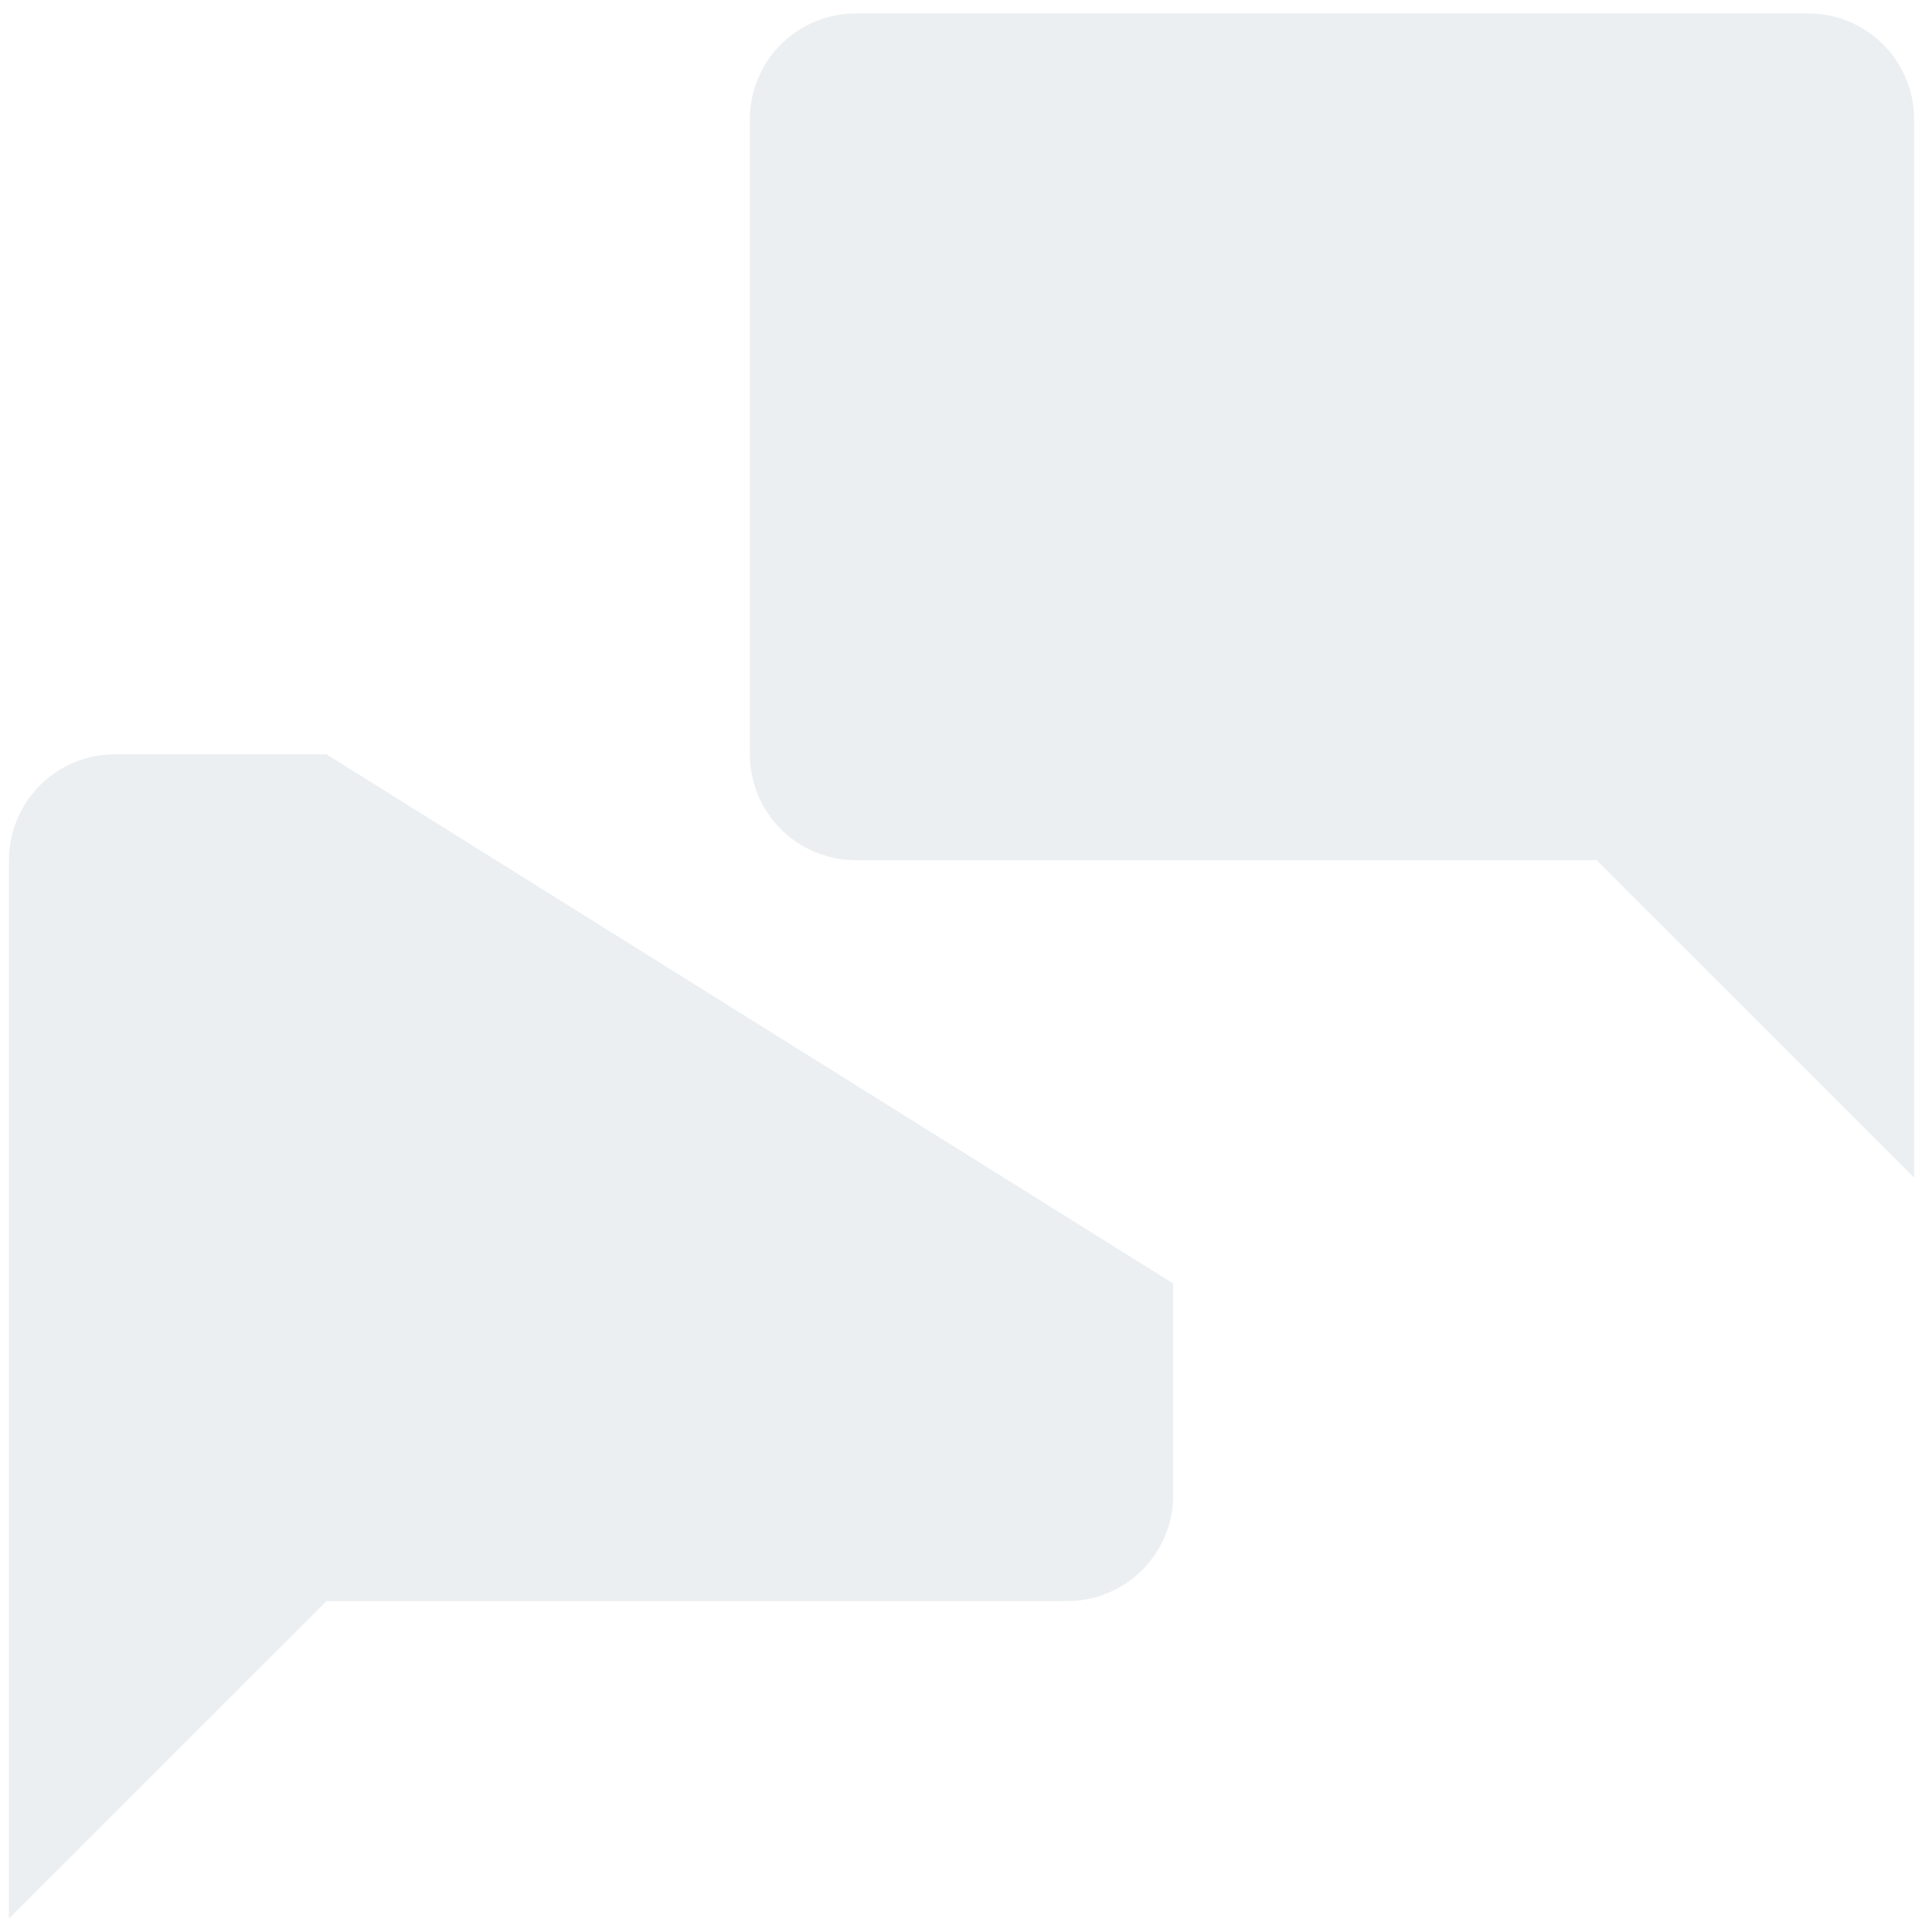
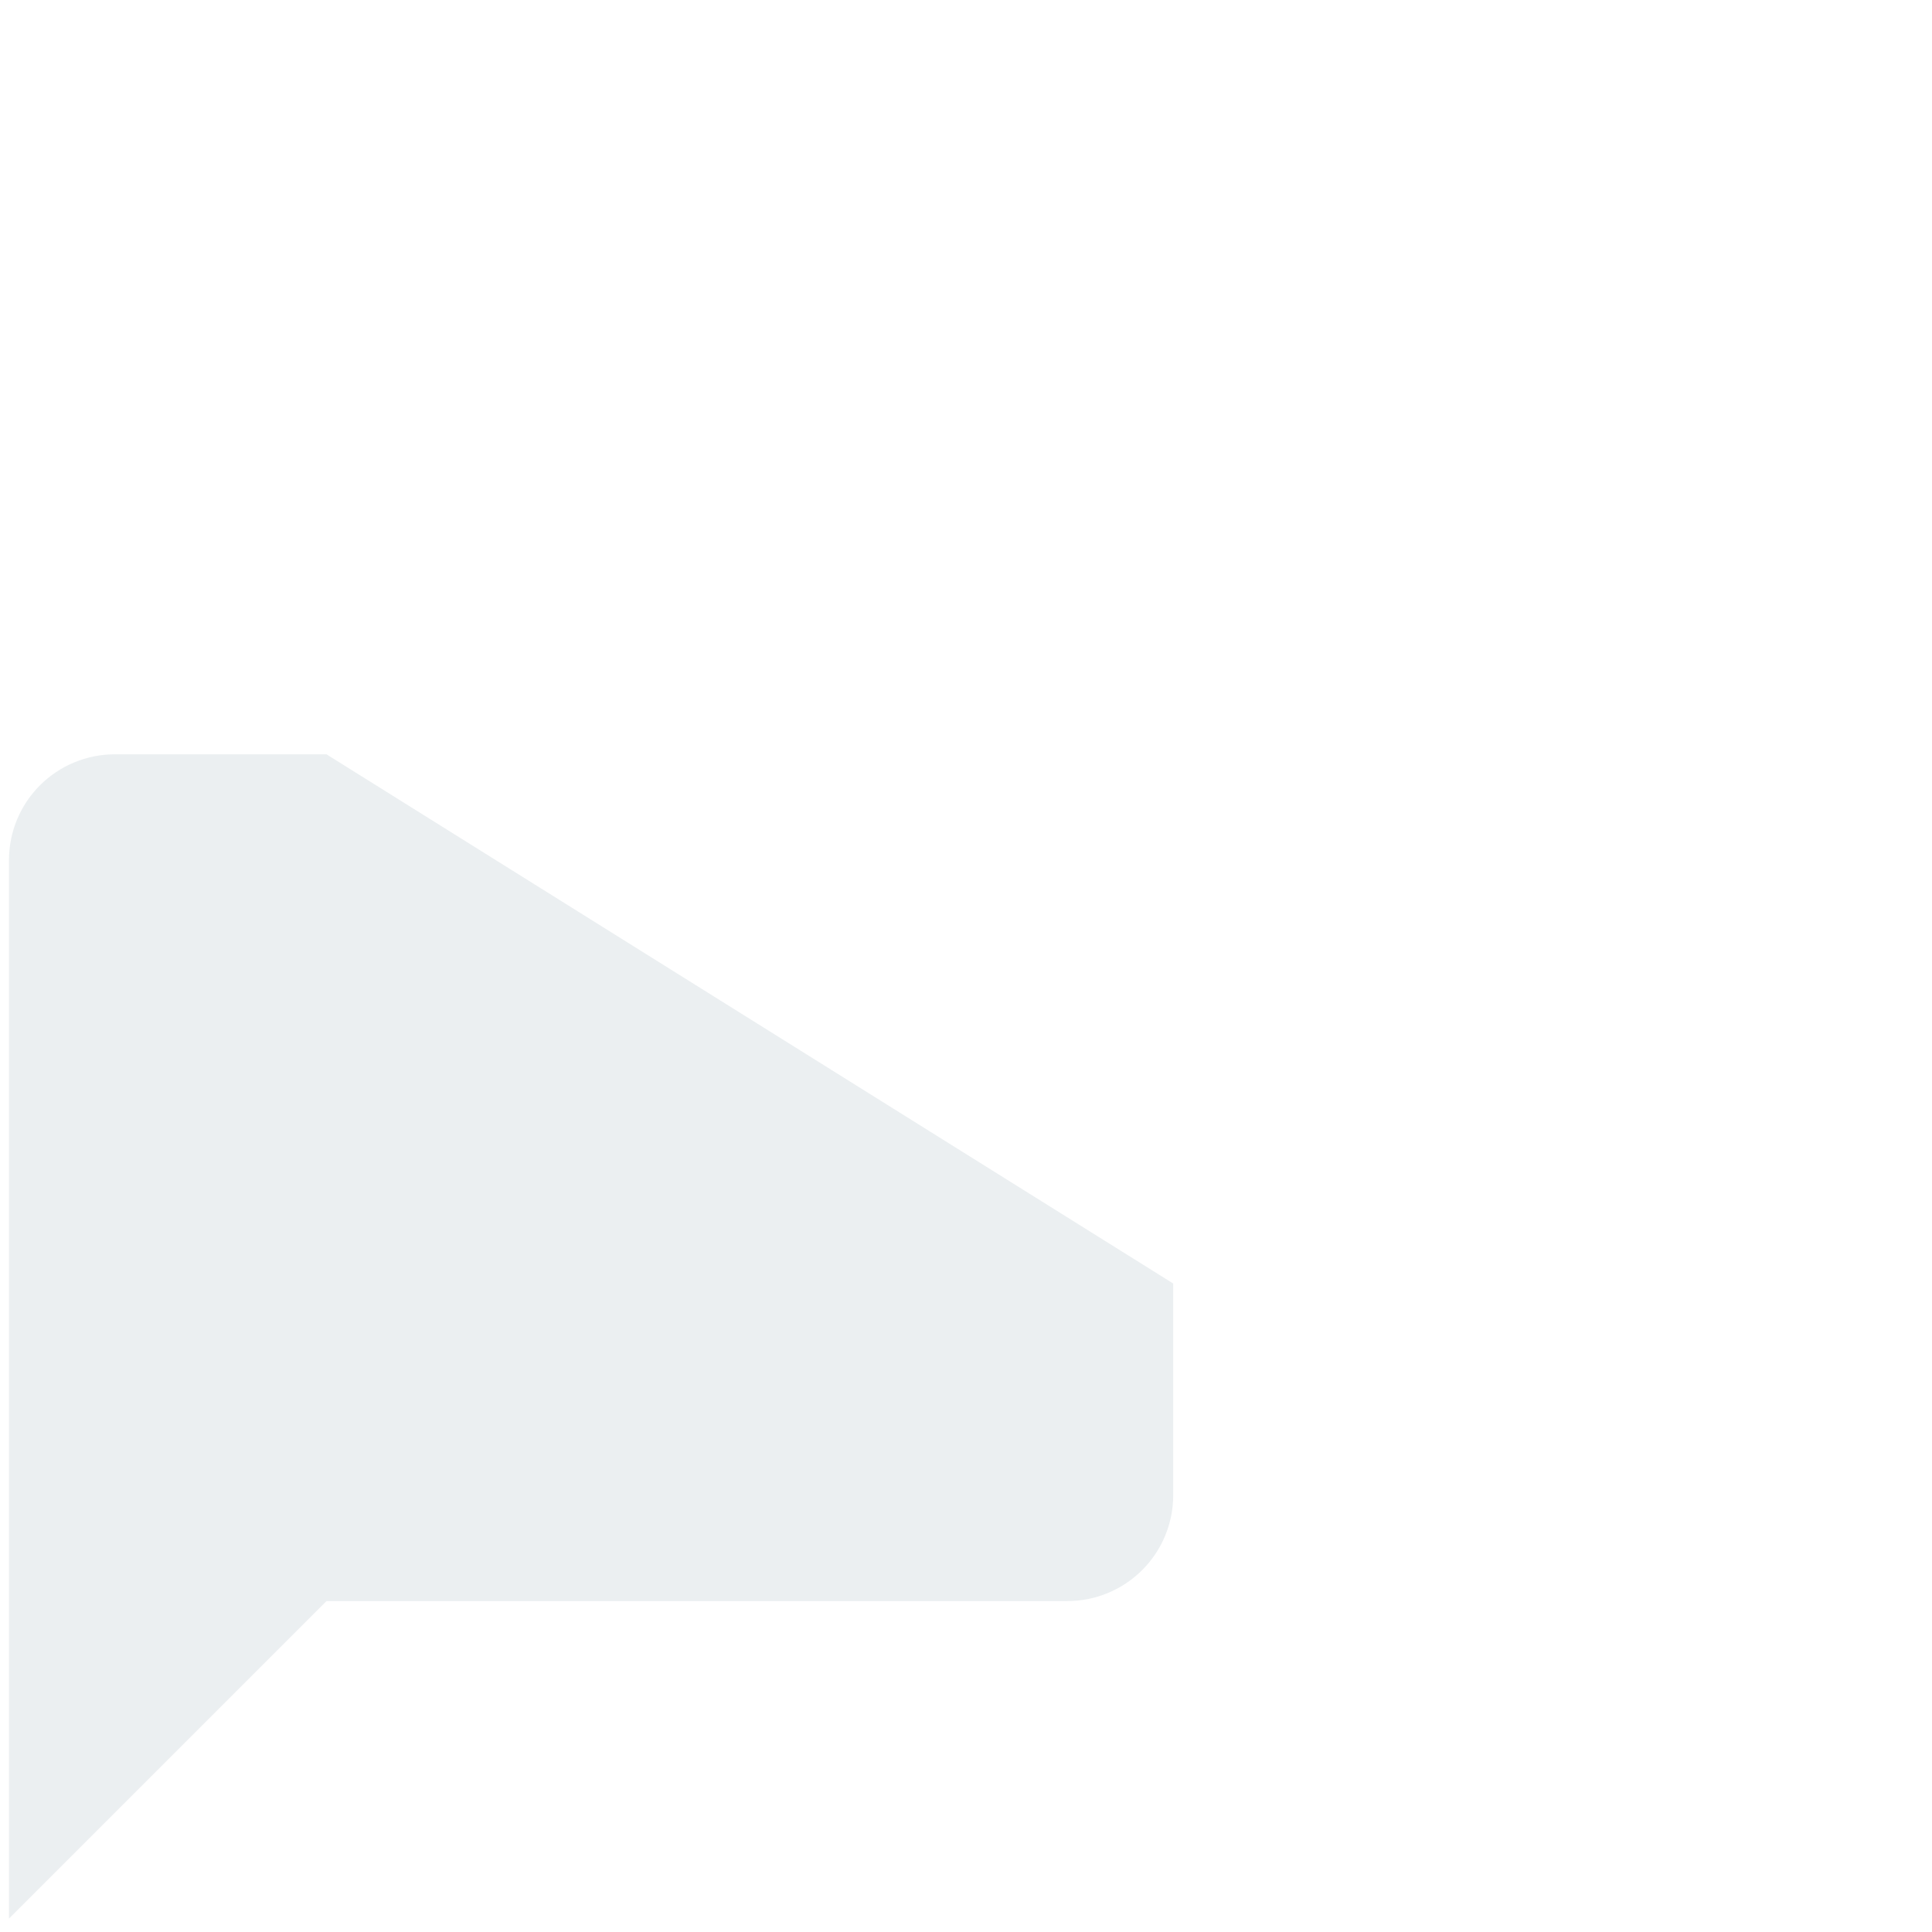
<svg xmlns="http://www.w3.org/2000/svg" width="72" height="72" viewBox="0 0 72 72" fill="none">
-   <path d="M71.334 43.889L59.5 32.056H31.889C30.843 32.056 29.84 31.64 29.1 30.9C28.36 30.16 27.945 29.157 27.945 28.111V4.444C27.945 3.398 28.36 2.395 29.1 1.655C29.84 0.916 30.843 0.5 31.889 0.5H67.389C68.435 0.5 69.439 0.916 70.178 1.655C70.918 2.395 71.334 3.398 71.334 4.444V43.889Z" fill="#336072" fill-opacity="0.1" />
  <path d="M43.722 47.833V55.722C43.722 56.768 43.307 57.772 42.567 58.511C41.828 59.251 40.824 59.667 39.778 59.667H12.167L0.334 71.5V32.056C0.334 31.009 0.749 30.006 1.489 29.266C2.229 28.527 3.232 28.111 4.278 28.111H12.167" fill="#336072" fill-opacity="0.1" />
</svg>